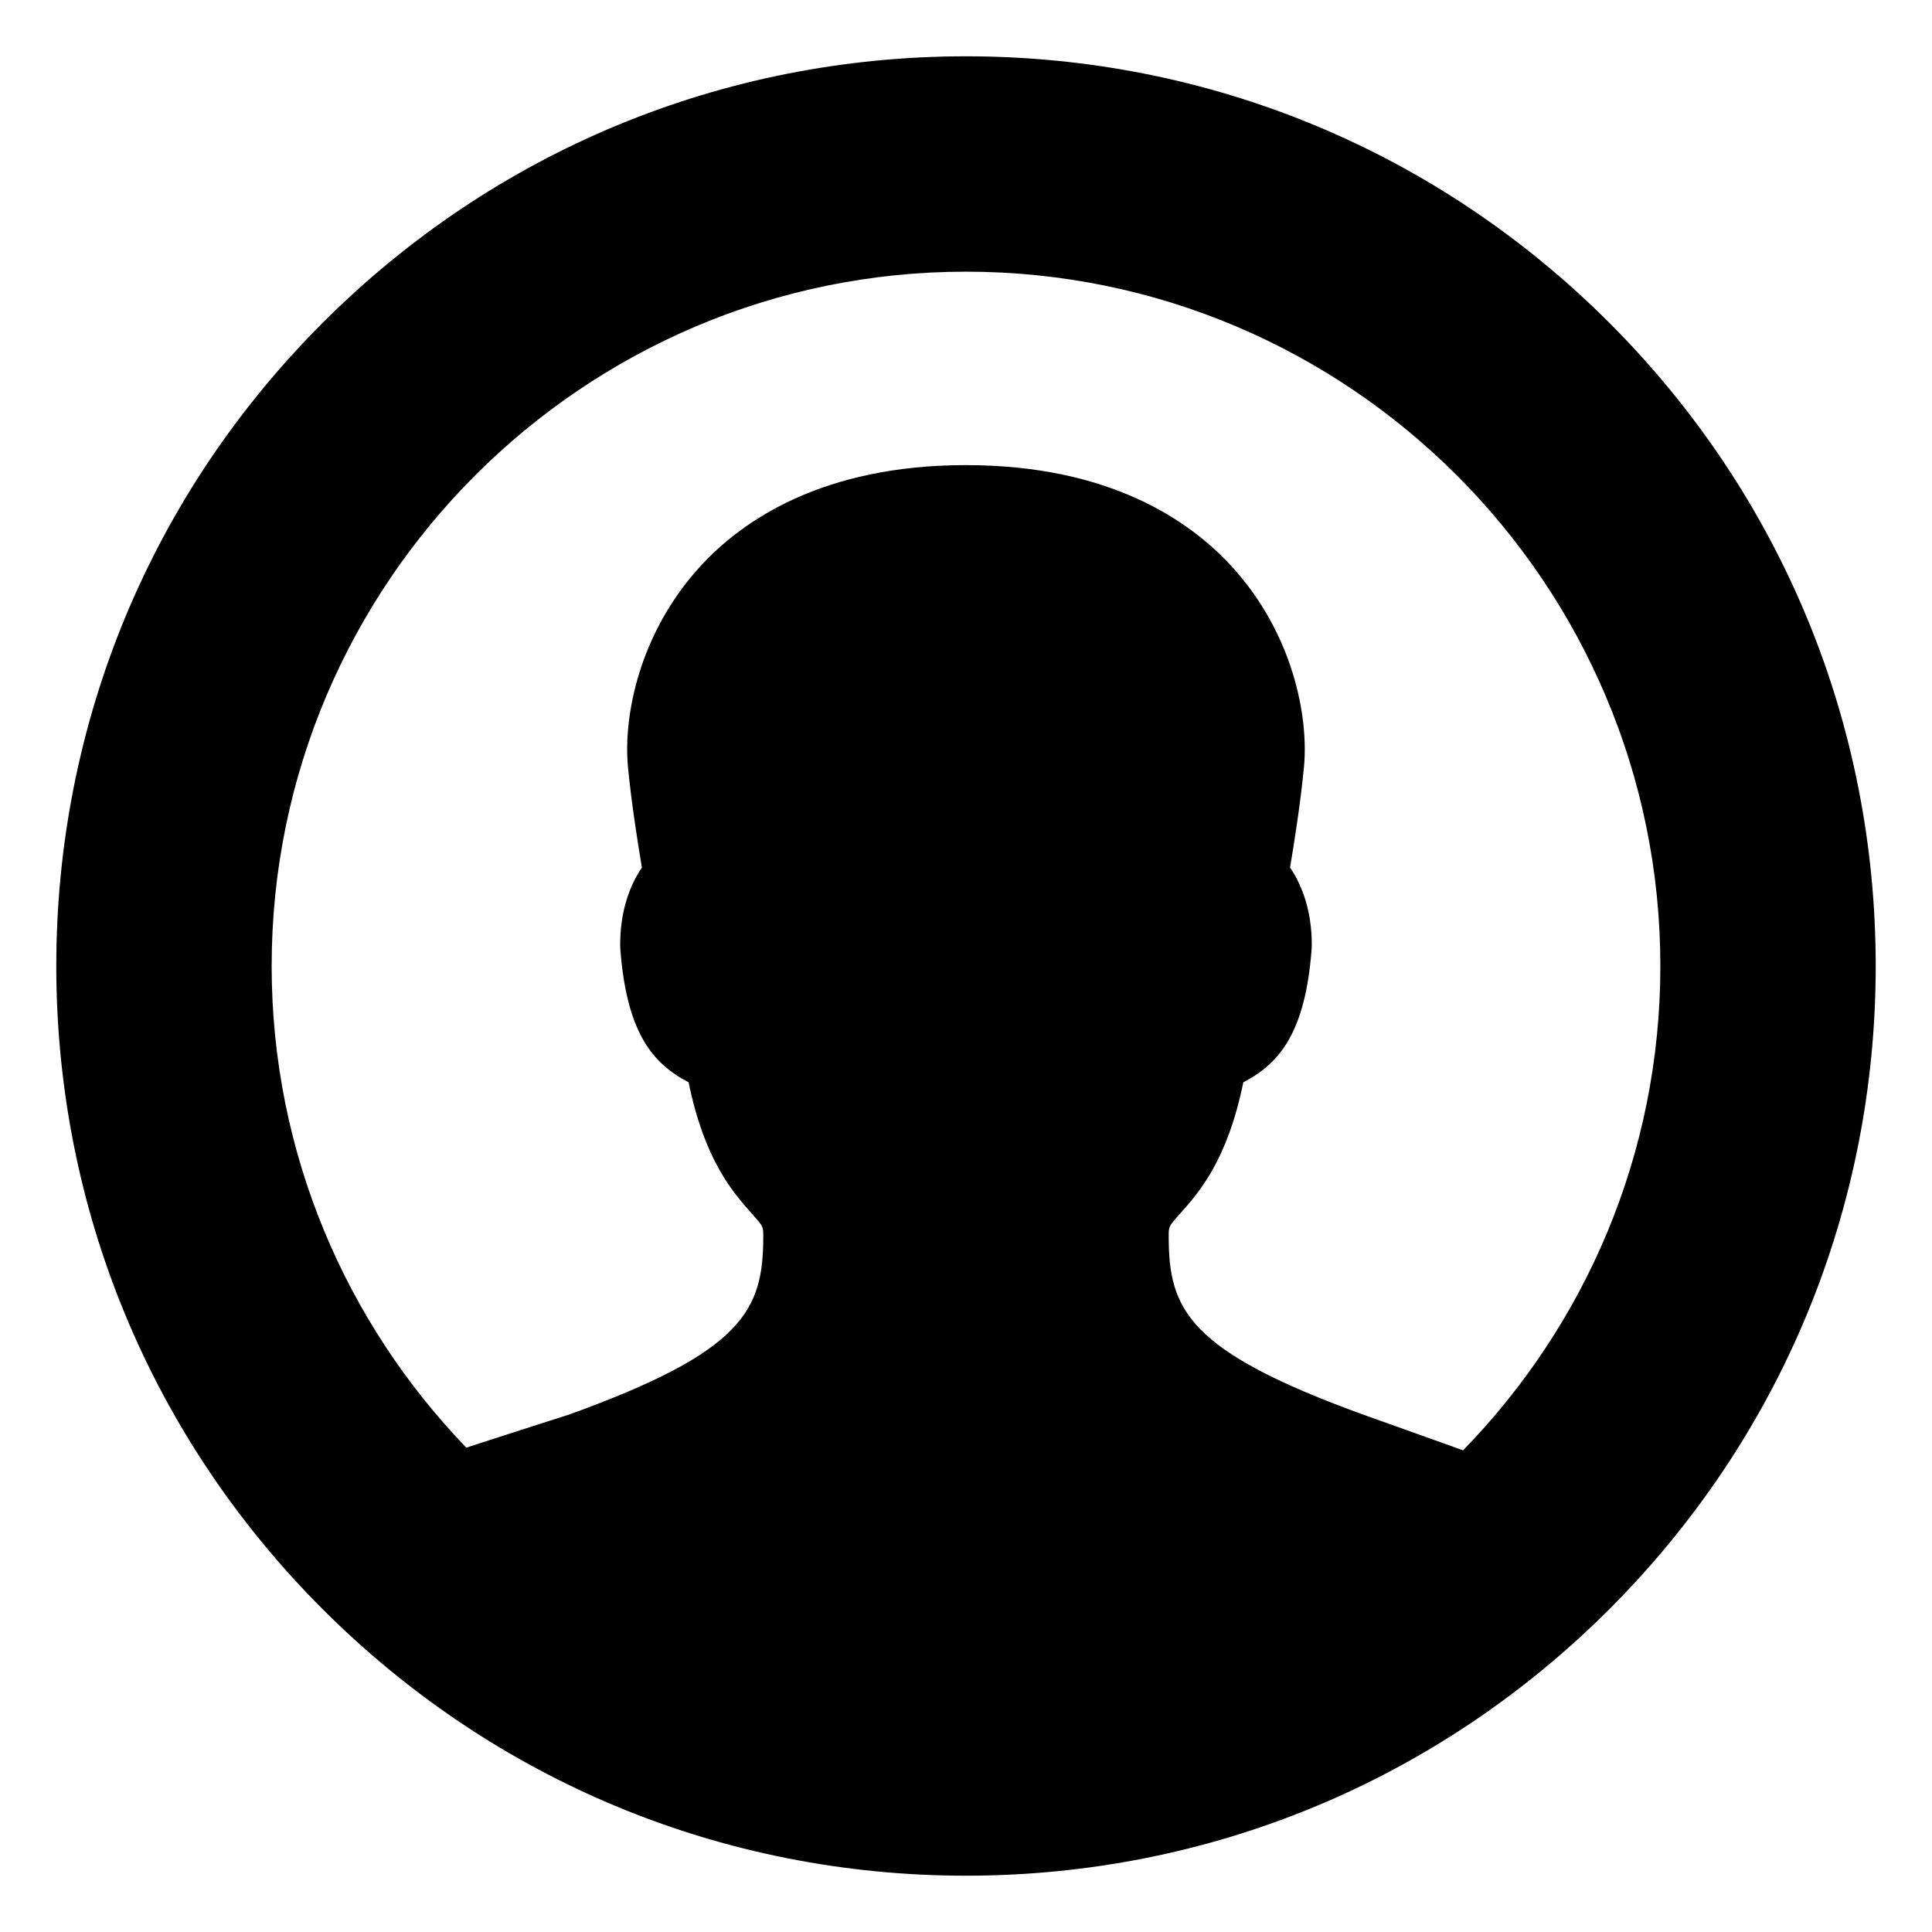
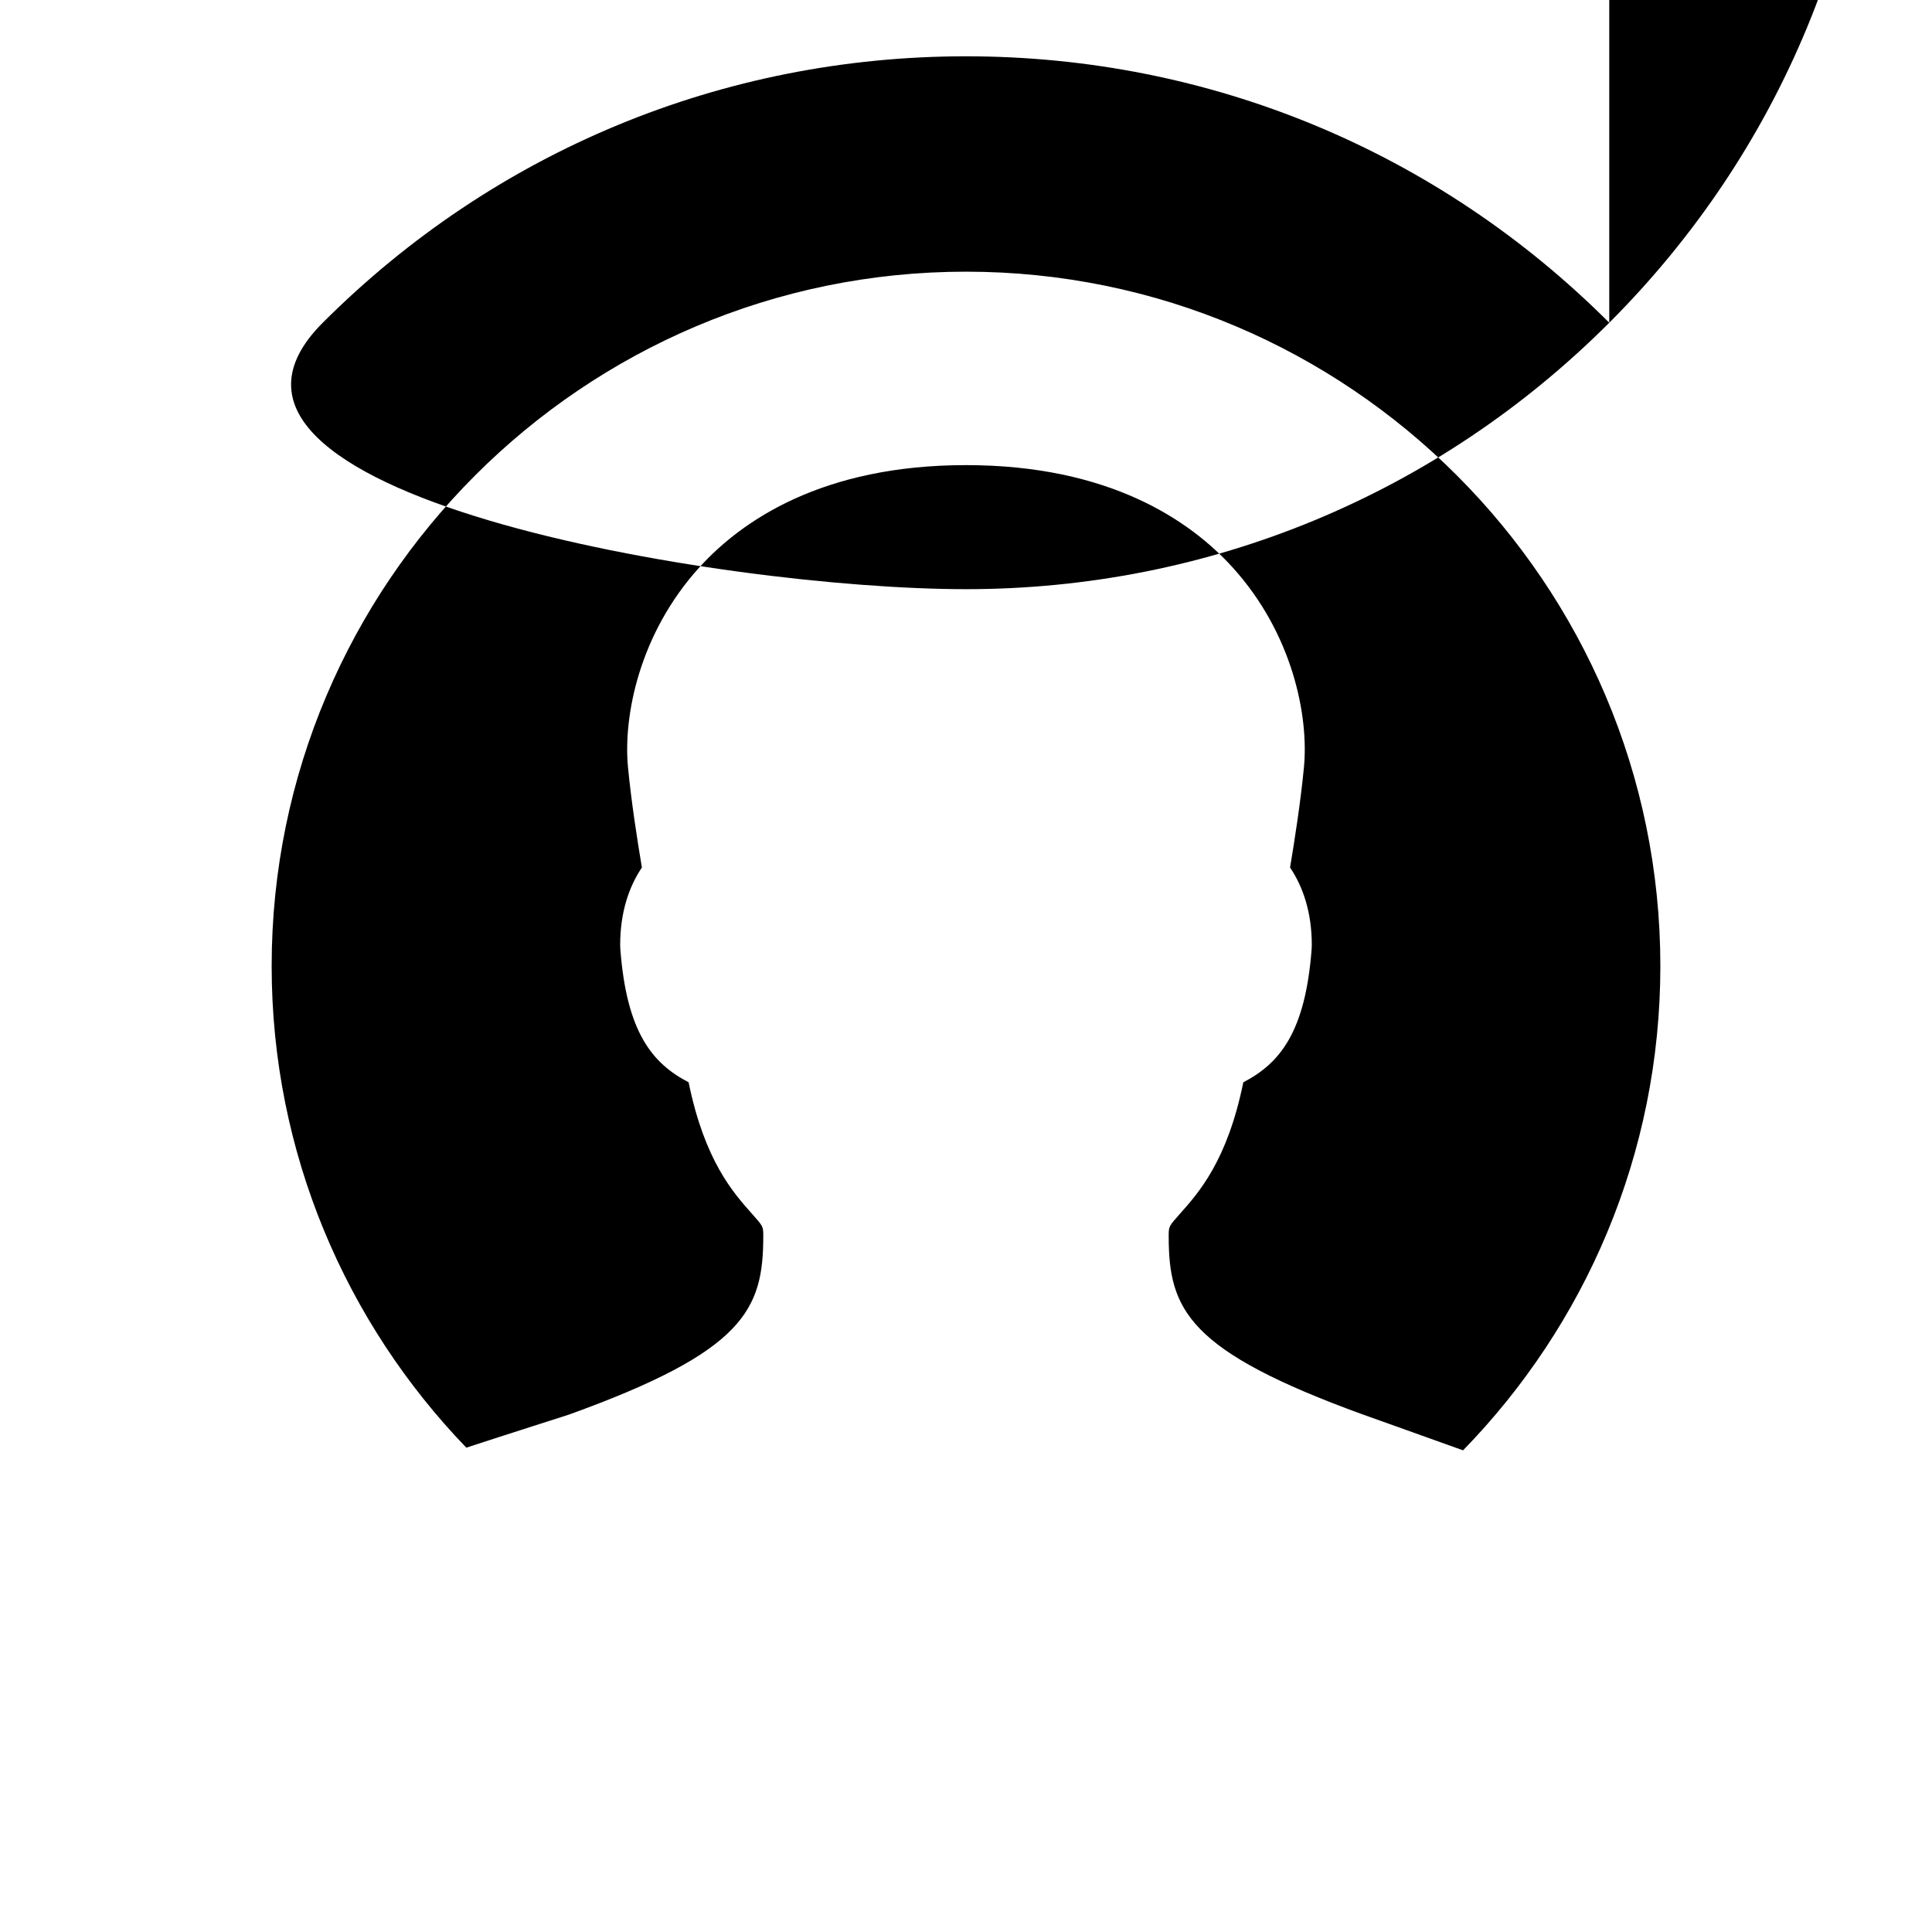
<svg xmlns="http://www.w3.org/2000/svg" fill="#000000" width="800px" height="800px" version="1.1" viewBox="144 144 512 512">
-   <path d="m570.47 229.53c-45.531-45.535-106.07-70.609-170.47-70.609s-124.94 25.078-170.47 70.609c-45.535 45.535-70.613 106.07-70.613 170.47 0 64.395 25.078 124.94 70.613 170.47s106.07 70.609 170.47 70.609 124.94-25.078 170.47-70.609c45.535-45.535 70.613-106.08 70.613-170.47 0-64.395-25.078-124.93-70.613-170.47zm-38.754 298.82c-8.246-2.984-23.434-8.363-26.449-9.457-46.422-16.867-51.551-27.77-51.551-47.258 0-2.625 0-2.625 2.957-5.941 5.043-5.656 12.578-14.113 16.82-34.879 9.691-5.023 16.434-13.32 18.102-35.281 0.027-0.371 0.043-0.746 0.043-1.117 0-8.758-2.414-15.578-5.762-20.516 1.172-6.949 2.82-17.523 3.688-26.645 1.273-13.41-2.938-35.332-18.996-52.98-11.211-12.324-32.555-27.016-70.578-27.016-38.023 0-59.367 14.691-70.578 27.016-16.055 17.648-20.266 39.57-18.996 52.984 0.867 9.117 2.519 19.688 3.691 26.641-3.34 4.938-5.758 11.758-5.758 20.516 0 0.371 0.016 0.746 0.043 1.121 1.672 21.957 8.41 30.254 18.094 35.281 4.242 20.766 11.785 29.223 16.824 34.879 2.961 3.32 2.961 3.32 2.961 5.945 0 19.492-5.086 30.508-51.551 47.258-0.633 0.227-16.152 5.141-27.145 8.746-31.914-33.121-51.586-78.129-51.586-127.64 0-101.46 82.547-184.01 184.01-184.01 101.46 0 184.01 82.547 184.01 184.01 0.004 49.875-19.953 95.172-52.289 128.35z" />
+   <path d="m570.47 229.53c-45.531-45.535-106.07-70.609-170.47-70.609s-124.94 25.078-170.47 70.609s106.07 70.609 170.47 70.609 124.94-25.078 170.47-70.609c45.535-45.535 70.613-106.08 70.613-170.47 0-64.395-25.078-124.93-70.613-170.47zm-38.754 298.82c-8.246-2.984-23.434-8.363-26.449-9.457-46.422-16.867-51.551-27.77-51.551-47.258 0-2.625 0-2.625 2.957-5.941 5.043-5.656 12.578-14.113 16.82-34.879 9.691-5.023 16.434-13.32 18.102-35.281 0.027-0.371 0.043-0.746 0.043-1.117 0-8.758-2.414-15.578-5.762-20.516 1.172-6.949 2.82-17.523 3.688-26.645 1.273-13.41-2.938-35.332-18.996-52.98-11.211-12.324-32.555-27.016-70.578-27.016-38.023 0-59.367 14.691-70.578 27.016-16.055 17.648-20.266 39.57-18.996 52.984 0.867 9.117 2.519 19.688 3.691 26.641-3.34 4.938-5.758 11.758-5.758 20.516 0 0.371 0.016 0.746 0.043 1.121 1.672 21.957 8.41 30.254 18.094 35.281 4.242 20.766 11.785 29.223 16.824 34.879 2.961 3.32 2.961 3.32 2.961 5.945 0 19.492-5.086 30.508-51.551 47.258-0.633 0.227-16.152 5.141-27.145 8.746-31.914-33.121-51.586-78.129-51.586-127.64 0-101.46 82.547-184.01 184.01-184.01 101.46 0 184.01 82.547 184.01 184.01 0.004 49.875-19.953 95.172-52.289 128.35z" />
</svg>